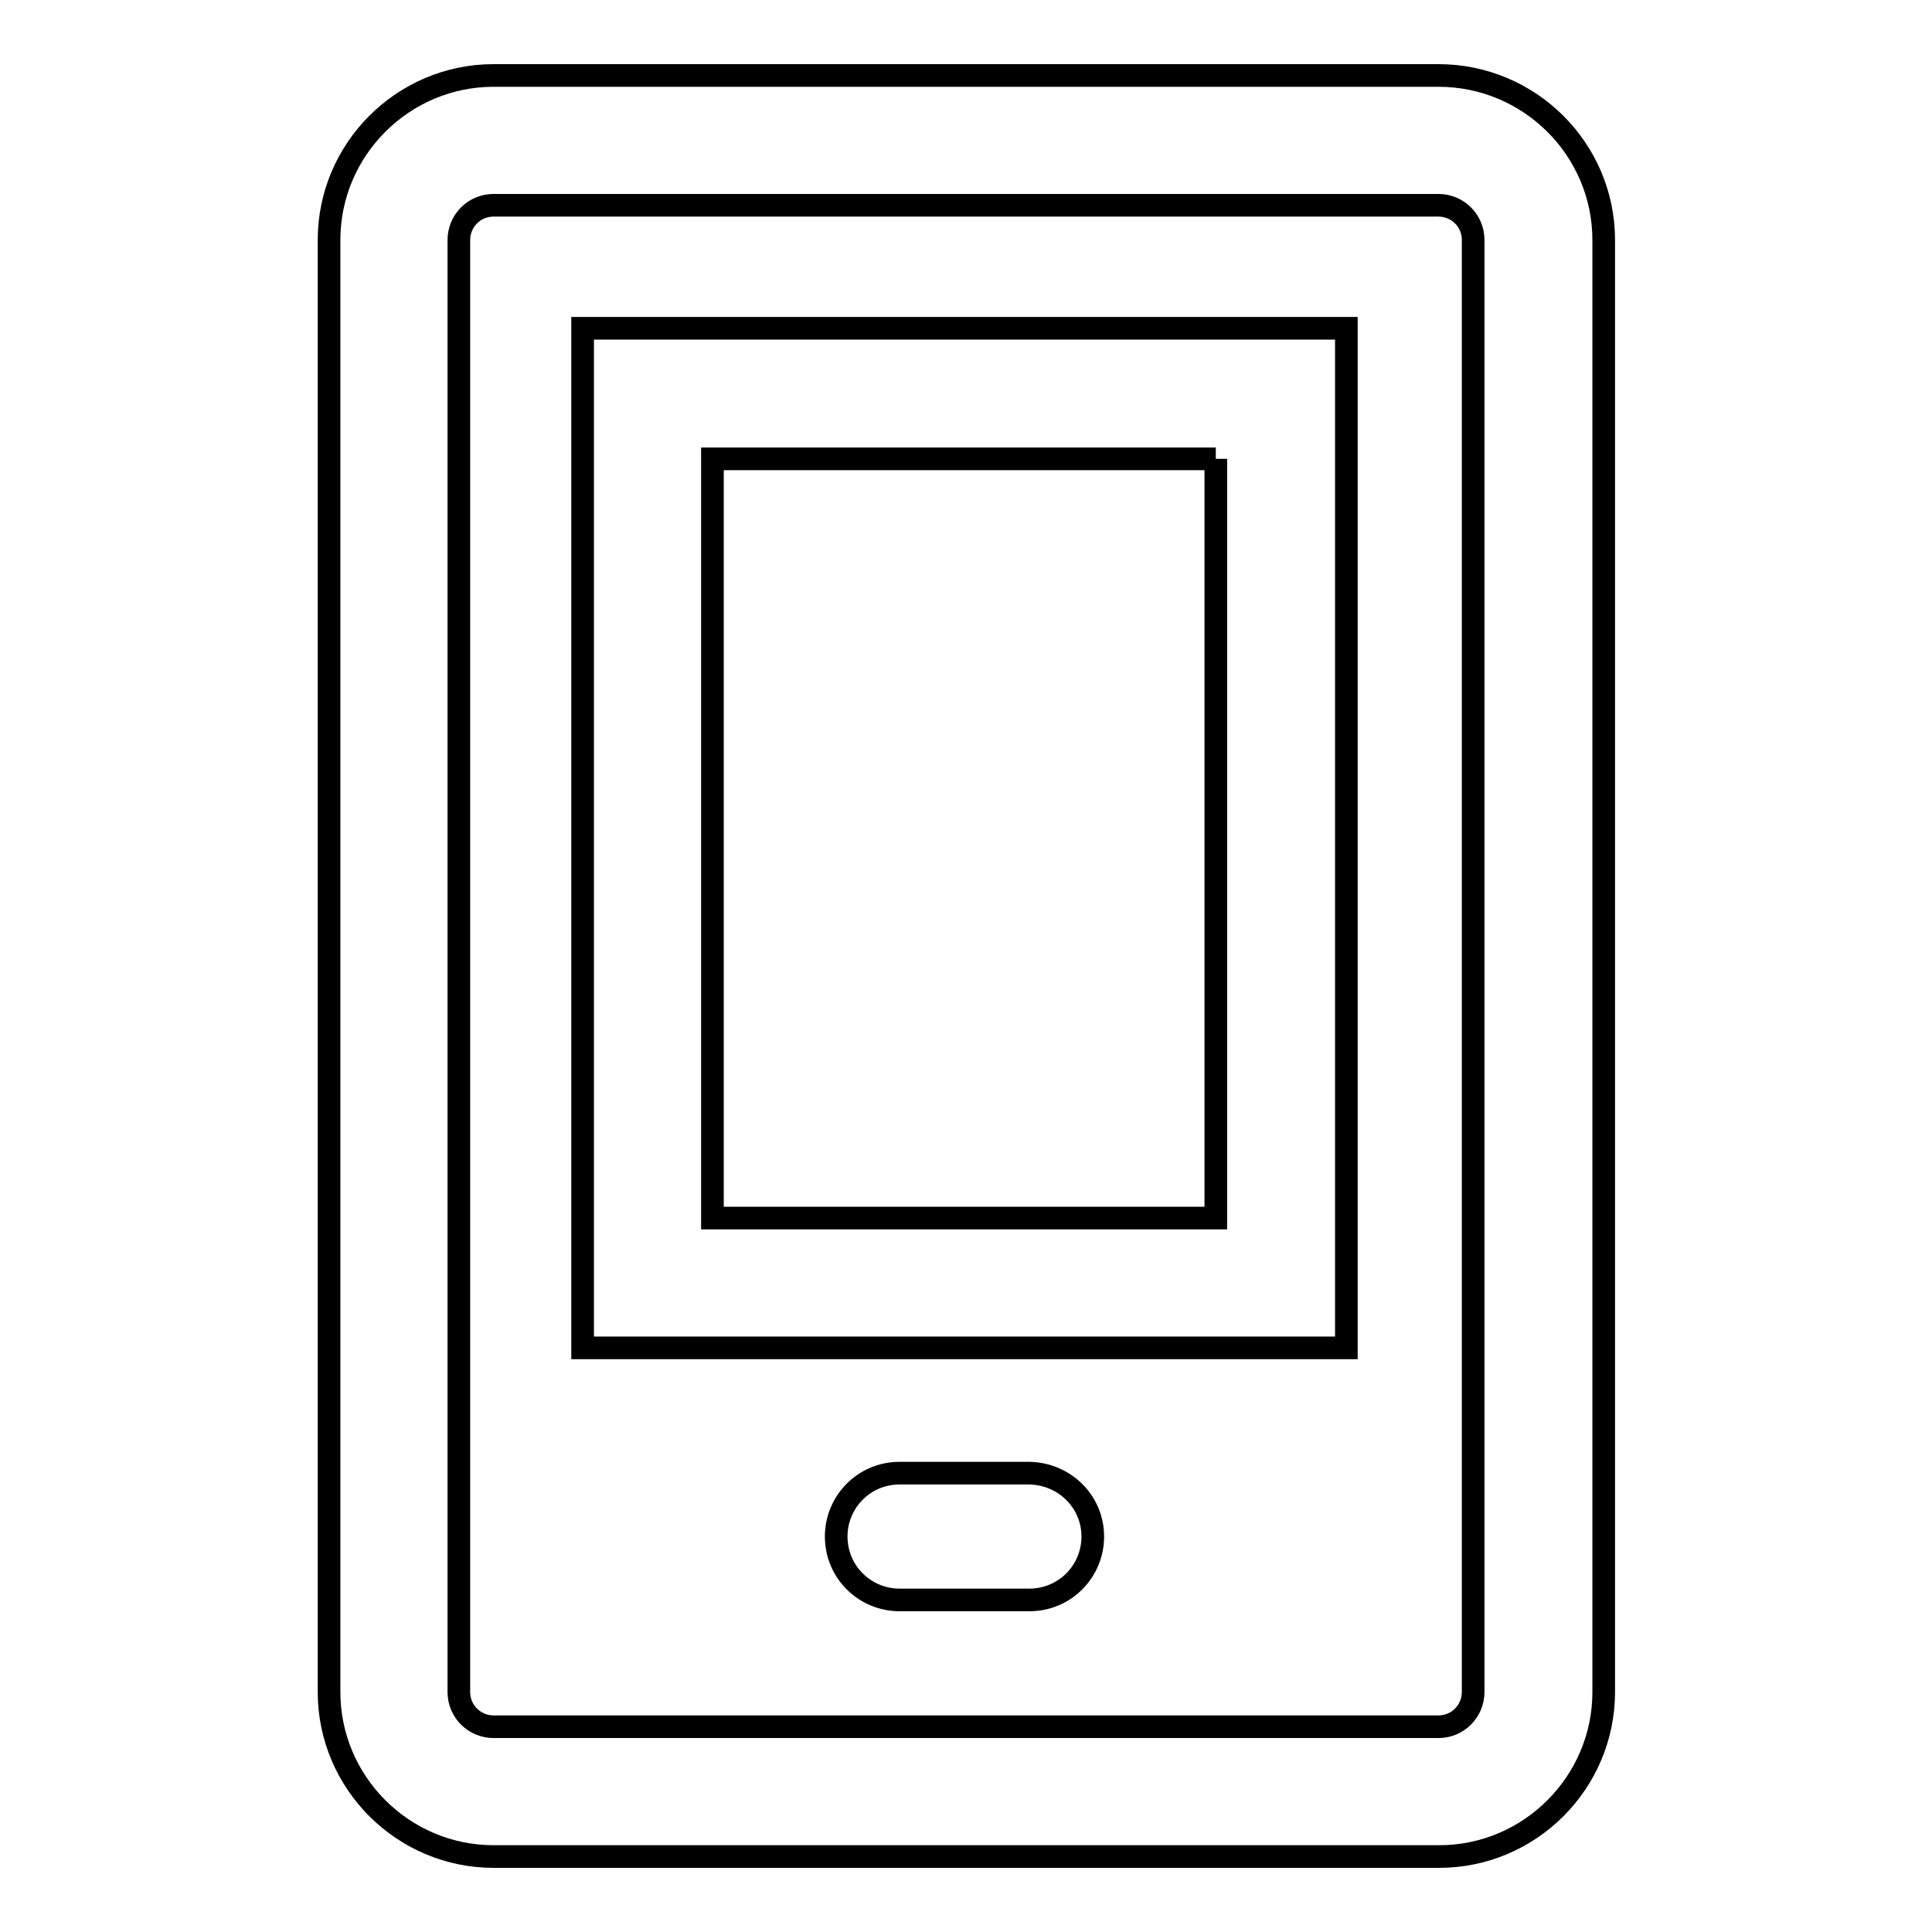
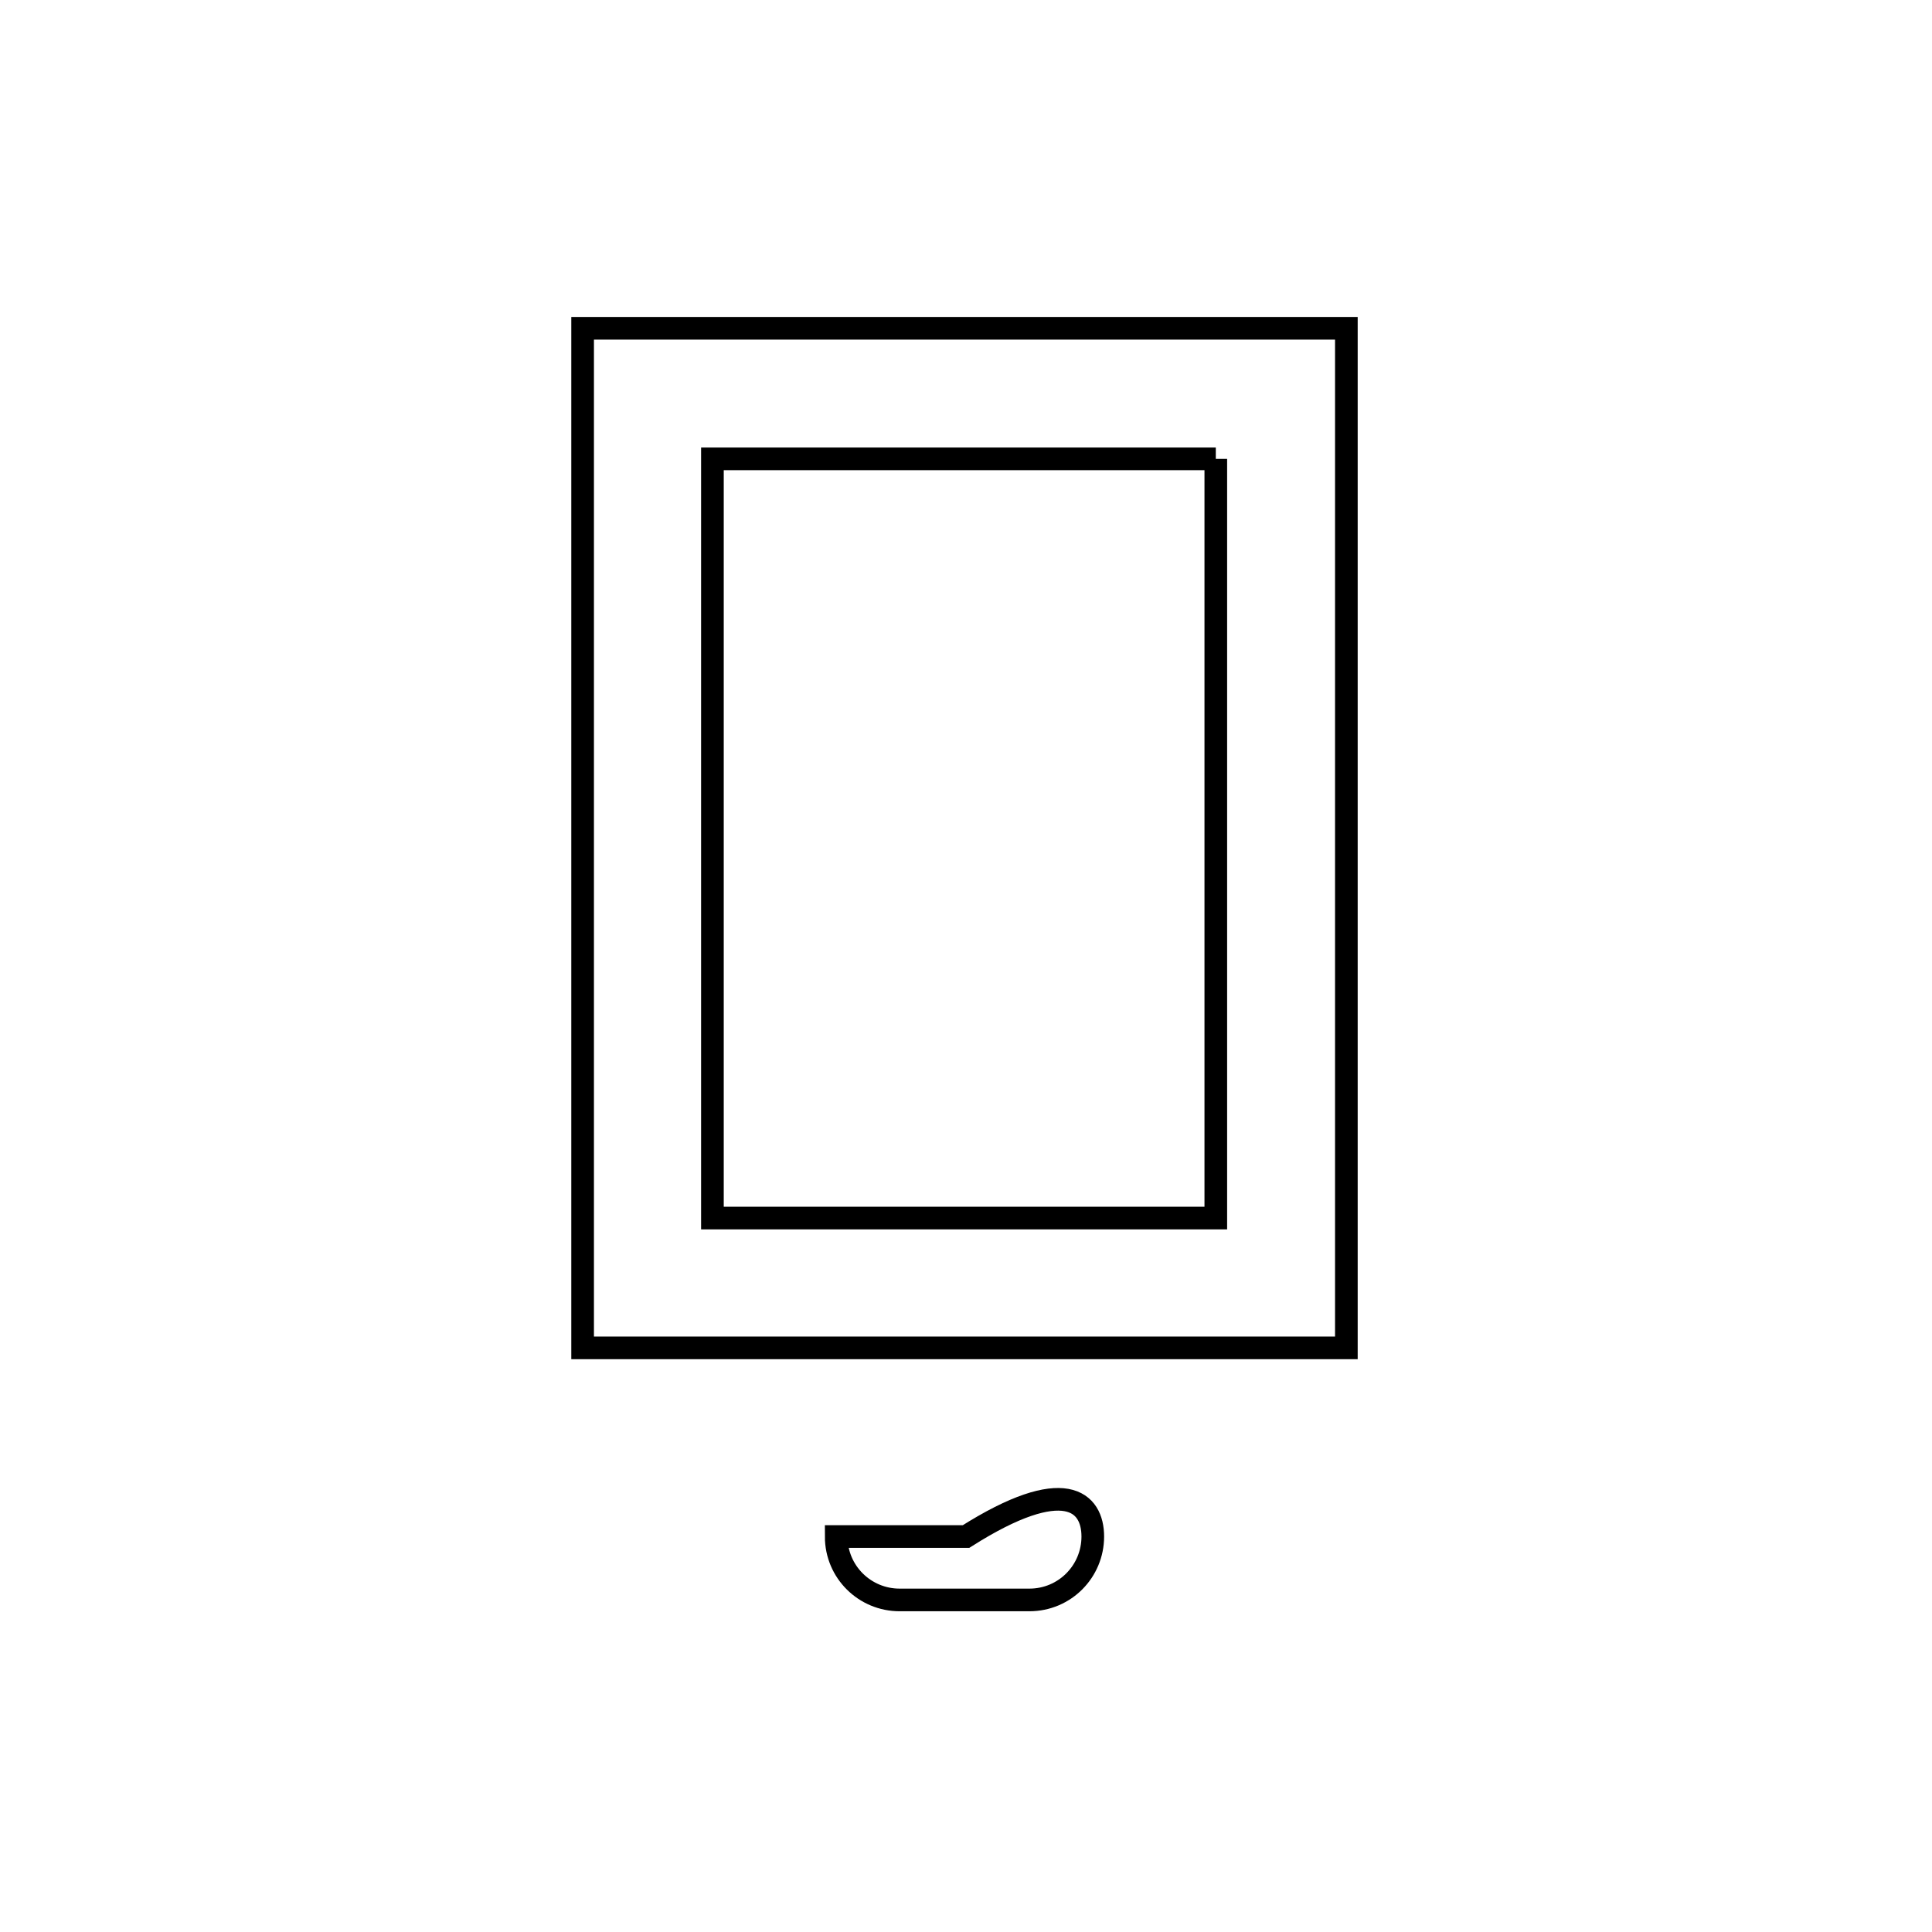
<svg xmlns="http://www.w3.org/2000/svg" version="1.1" x="0px" y="0px" viewBox="0 0 256 256" enable-background="new 0 0 256 256" xml:space="preserve">
  <g>
    <g>
-       <path stroke-width="3" fill-opacity="0" stroke="#000000" d="M190.6,27.2c2.5,0,4.6,2,4.6,4.6v192.4c0,2.5-2,4.6-4.6,4.6H65.4c-2.5,0-4.6-2-4.6-4.6V31.8c0-2.5,2-4.6,4.6-4.6H190.6 M190.6,10H65.4c-12,0-21.8,9.8-21.8,21.8v192.4c0,12,9.8,21.8,21.8,21.8h125.3c12,0,21.8-9.8,21.8-21.8V31.8C212.5,19.8,202.7,10,190.6,10L190.6,10z" />
      <path stroke-width="3" fill-opacity="0" stroke="#000000" d="M161.1,60.8v100.6H94.4V60.8H161.1 M178.4,43.5H77.2v135.1h101.2V43.5L178.4,43.5z" />
-       <path stroke-width="3" fill-opacity="0" stroke="#000000" d="M144.8,203.6c0,4.6-3.7,8.4-8.4,8.4h-17.2c-4.6,0-8.4-3.7-8.4-8.4l0,0c0-4.6,3.7-8.4,8.4-8.4h17.2C141.1,195.3,144.8,199,144.8,203.6L144.8,203.6z" />
+       <path stroke-width="3" fill-opacity="0" stroke="#000000" d="M144.8,203.6c0,4.6-3.7,8.4-8.4,8.4h-17.2c-4.6,0-8.4-3.7-8.4-8.4l0,0h17.2C141.1,195.3,144.8,199,144.8,203.6L144.8,203.6z" />
    </g>
  </g>
</svg>